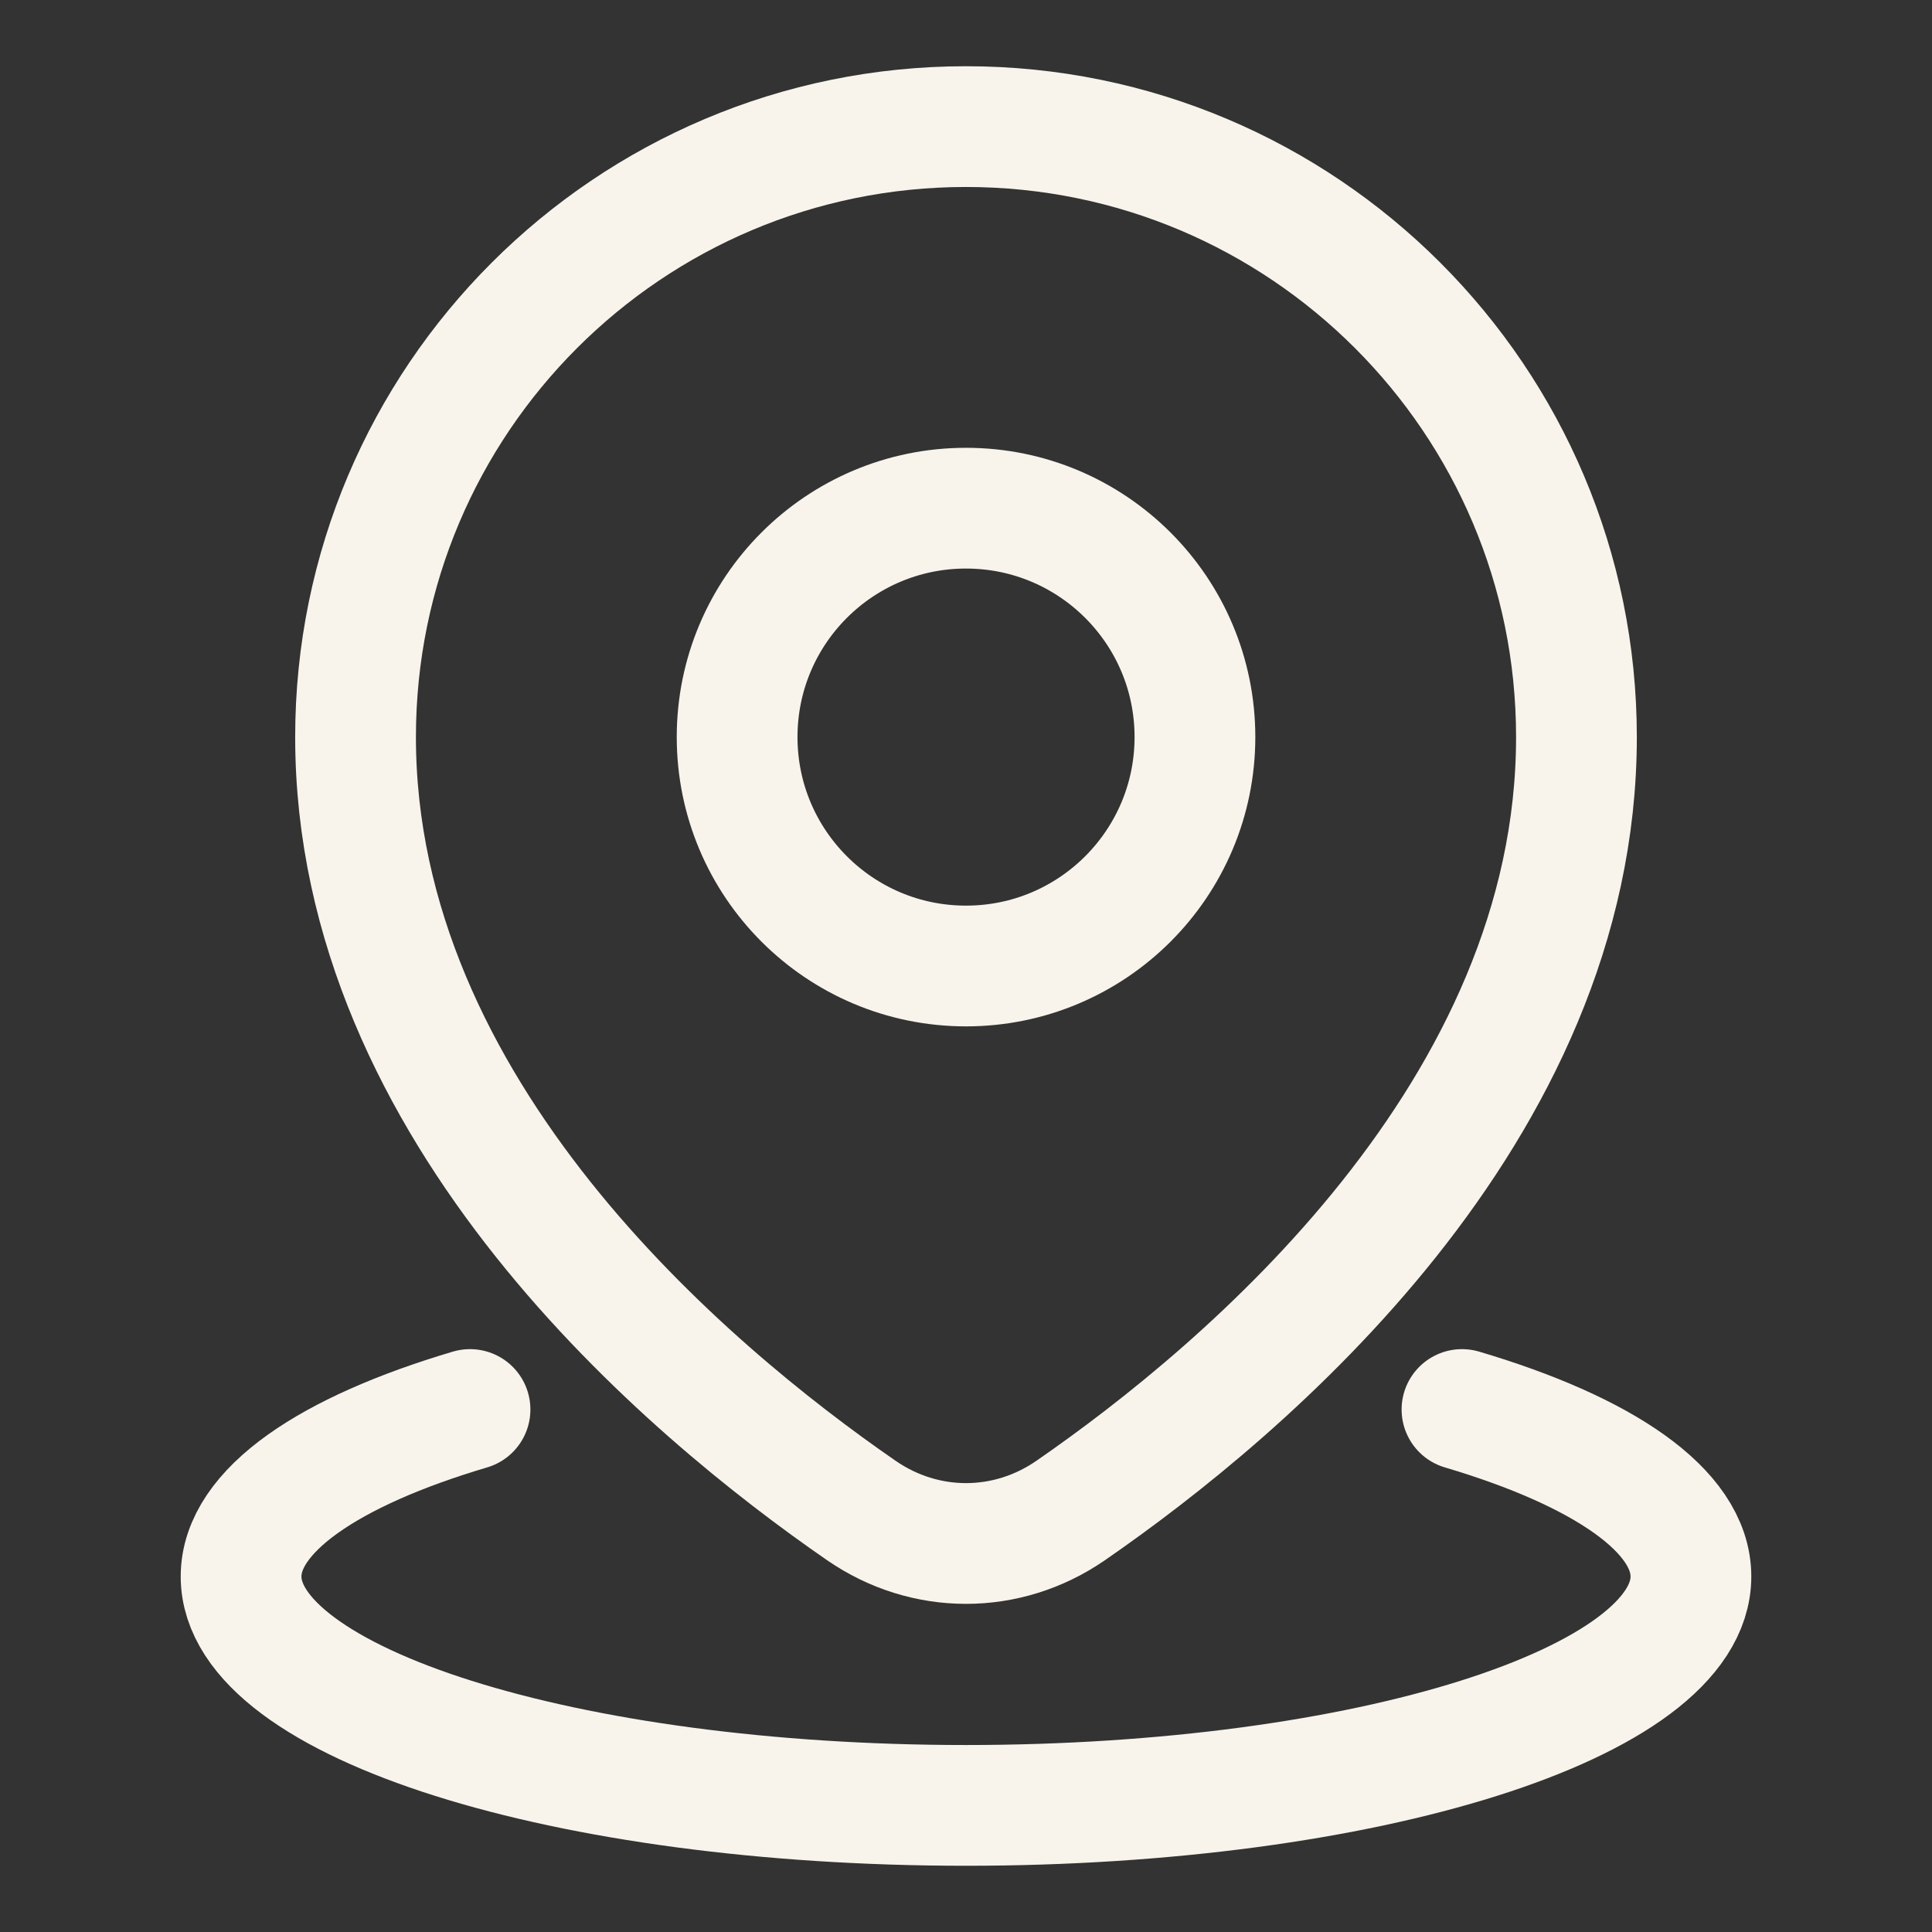
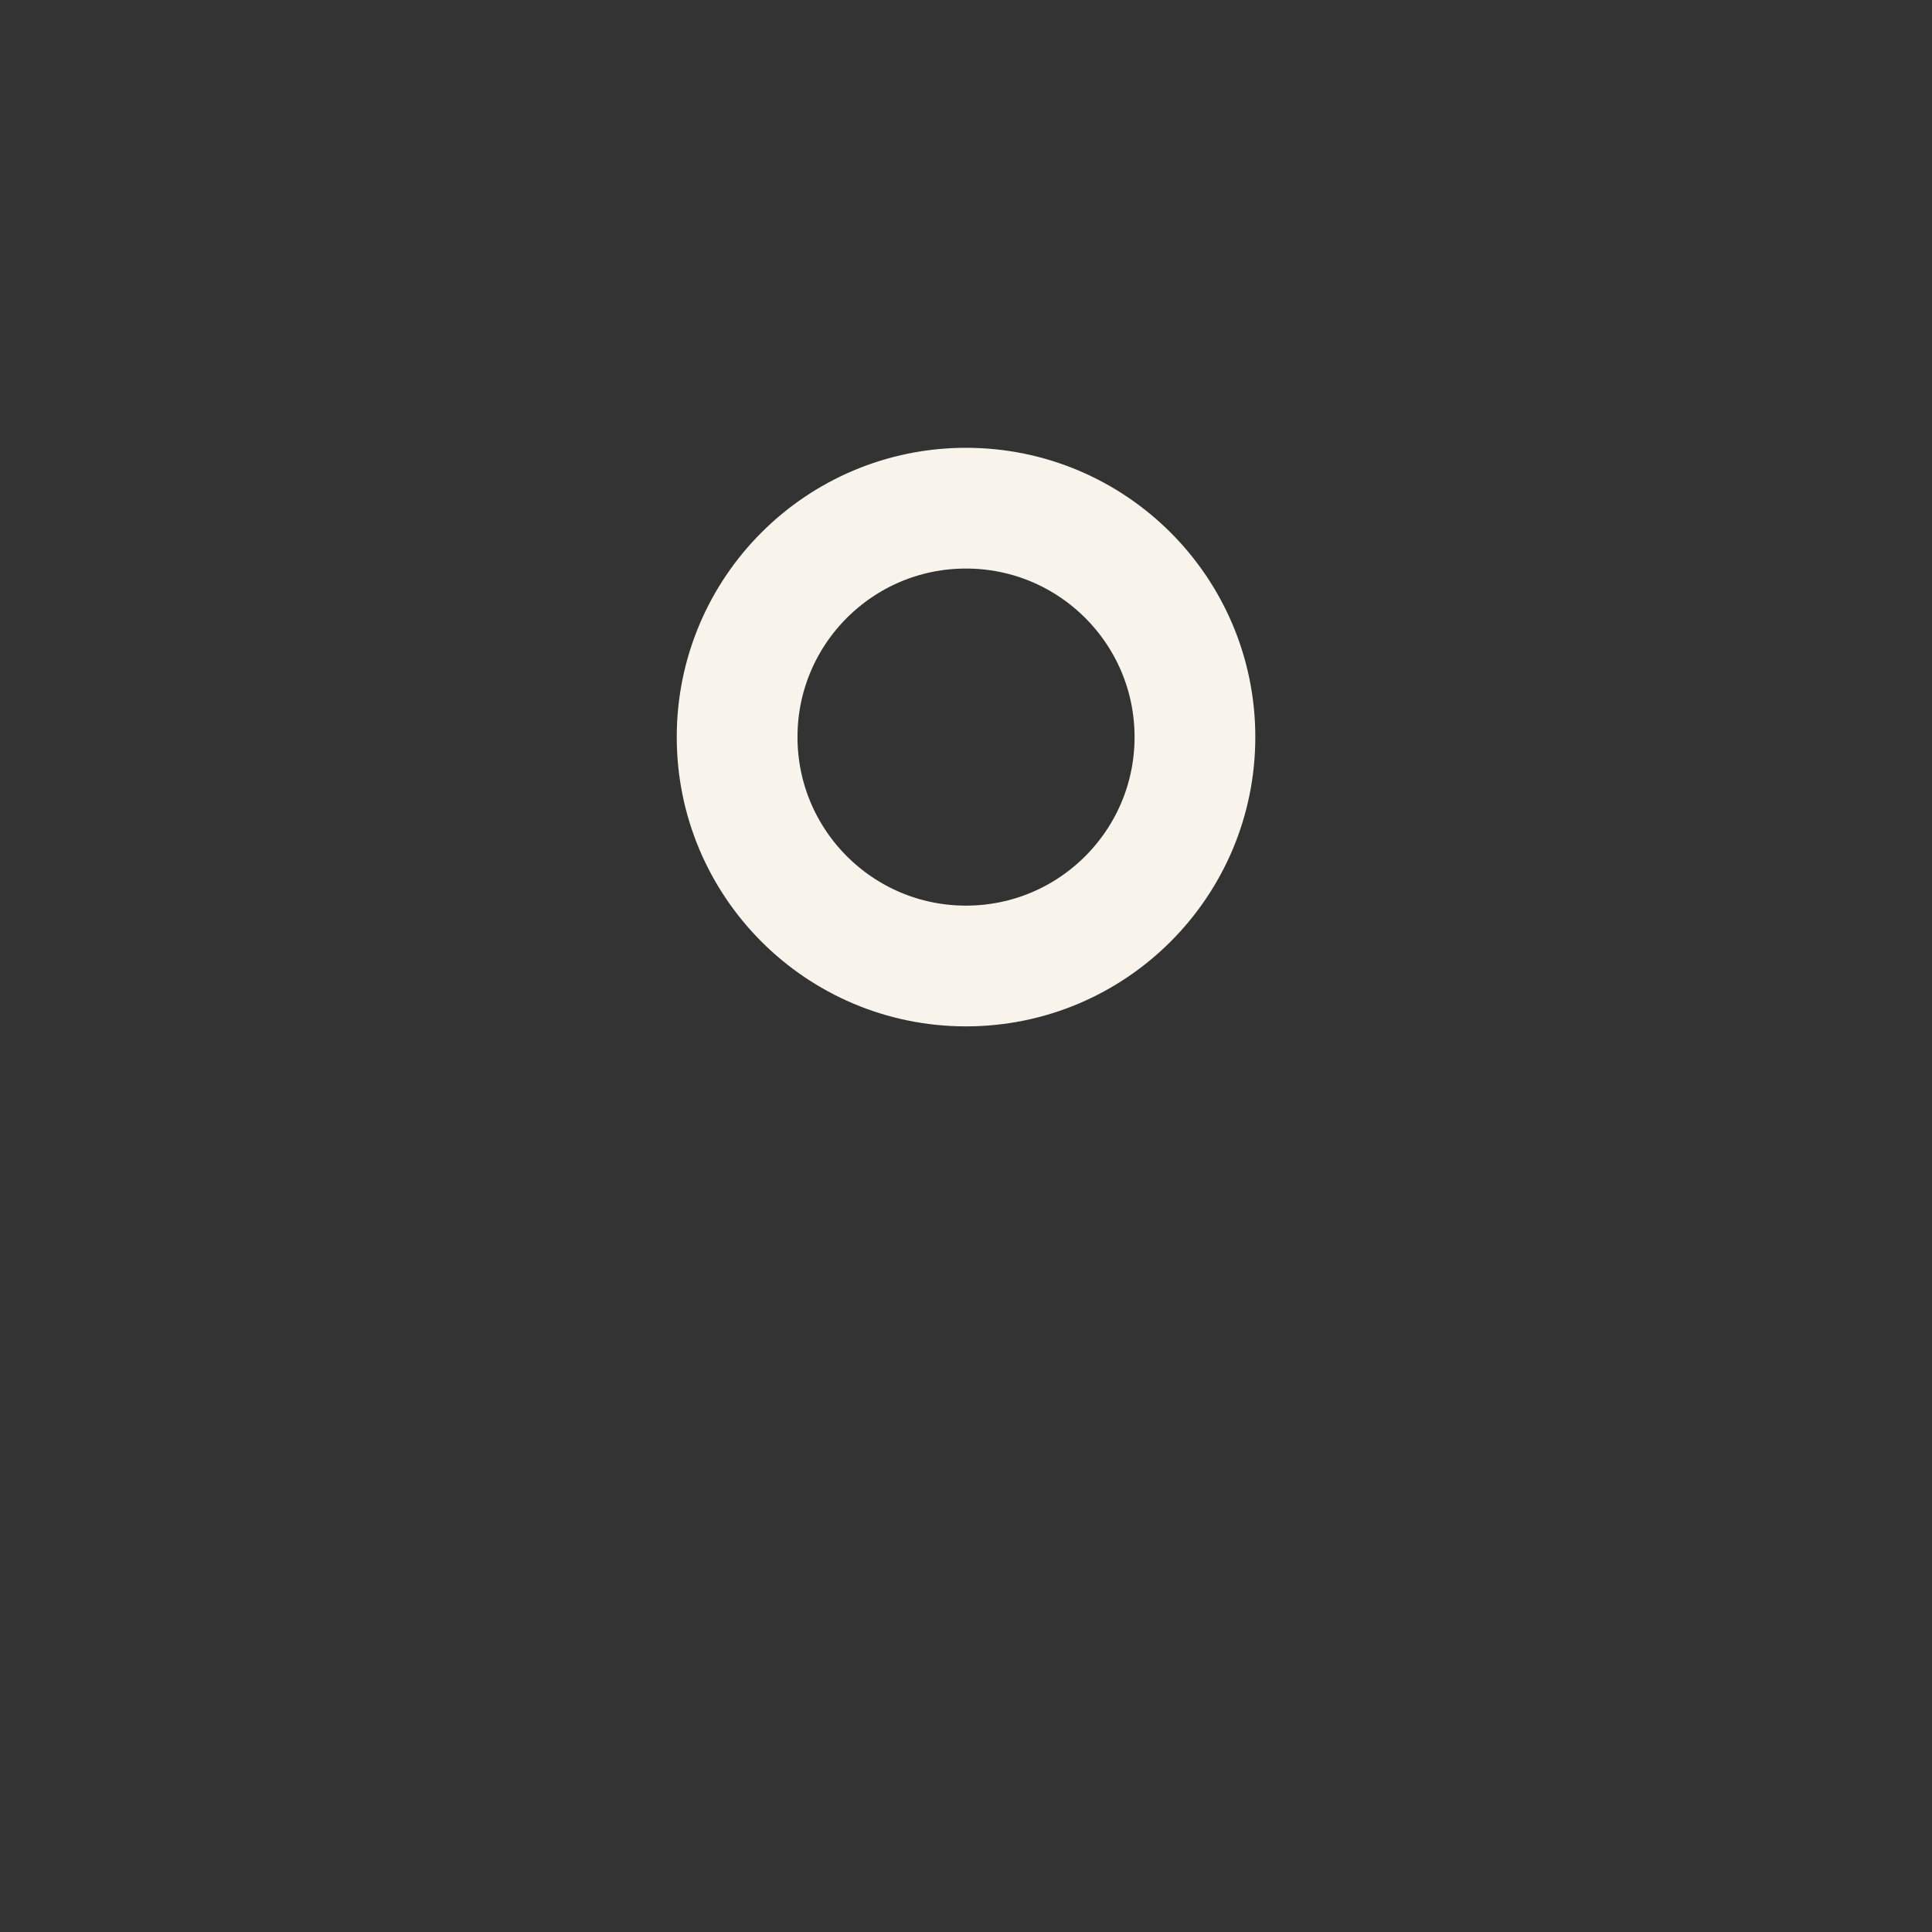
<svg xmlns="http://www.w3.org/2000/svg" width="32" height="32" viewBox="0 0 32 32" fill="none">
  <rect x="0" y="0" width="32" height="32" fill="#333333" stroke="none" />
-   <path d="M24.215 23.346C26.549 24.038 28.007 25.021 28.007 26.112C28.007 28.206 22.631 29.903 16 29.903C9.369 29.903 3.993 28.206 3.993 26.112C3.993 25.021 5.451 24.038 7.785 23.346" stroke="#F8F4EB" stroke-width="2" stroke-linecap="round" stroke-linejoin="round" />
-   <path d="M26.111 12.208C26.111 18.416 20.622 23.024 17.733 25.019C16.678 25.747 15.322 25.747 14.267 25.019C11.378 23.024 5.889 18.416 5.889 12.208C5.889 6.624 10.416 2.097 16 2.097C21.584 2.097 26.111 6.624 26.111 12.208Z" stroke="#F8F4EB" stroke-width="2" stroke-linejoin="round" />
  <path d="M19.792 12.208C19.792 14.302 18.094 16 16 16C13.906 16 12.209 14.302 12.209 12.208C12.209 10.114 13.906 8.417 16 8.417C18.094 8.417 19.792 10.114 19.792 12.208Z" stroke="#F8F4EB" stroke-width="2" />
</svg>